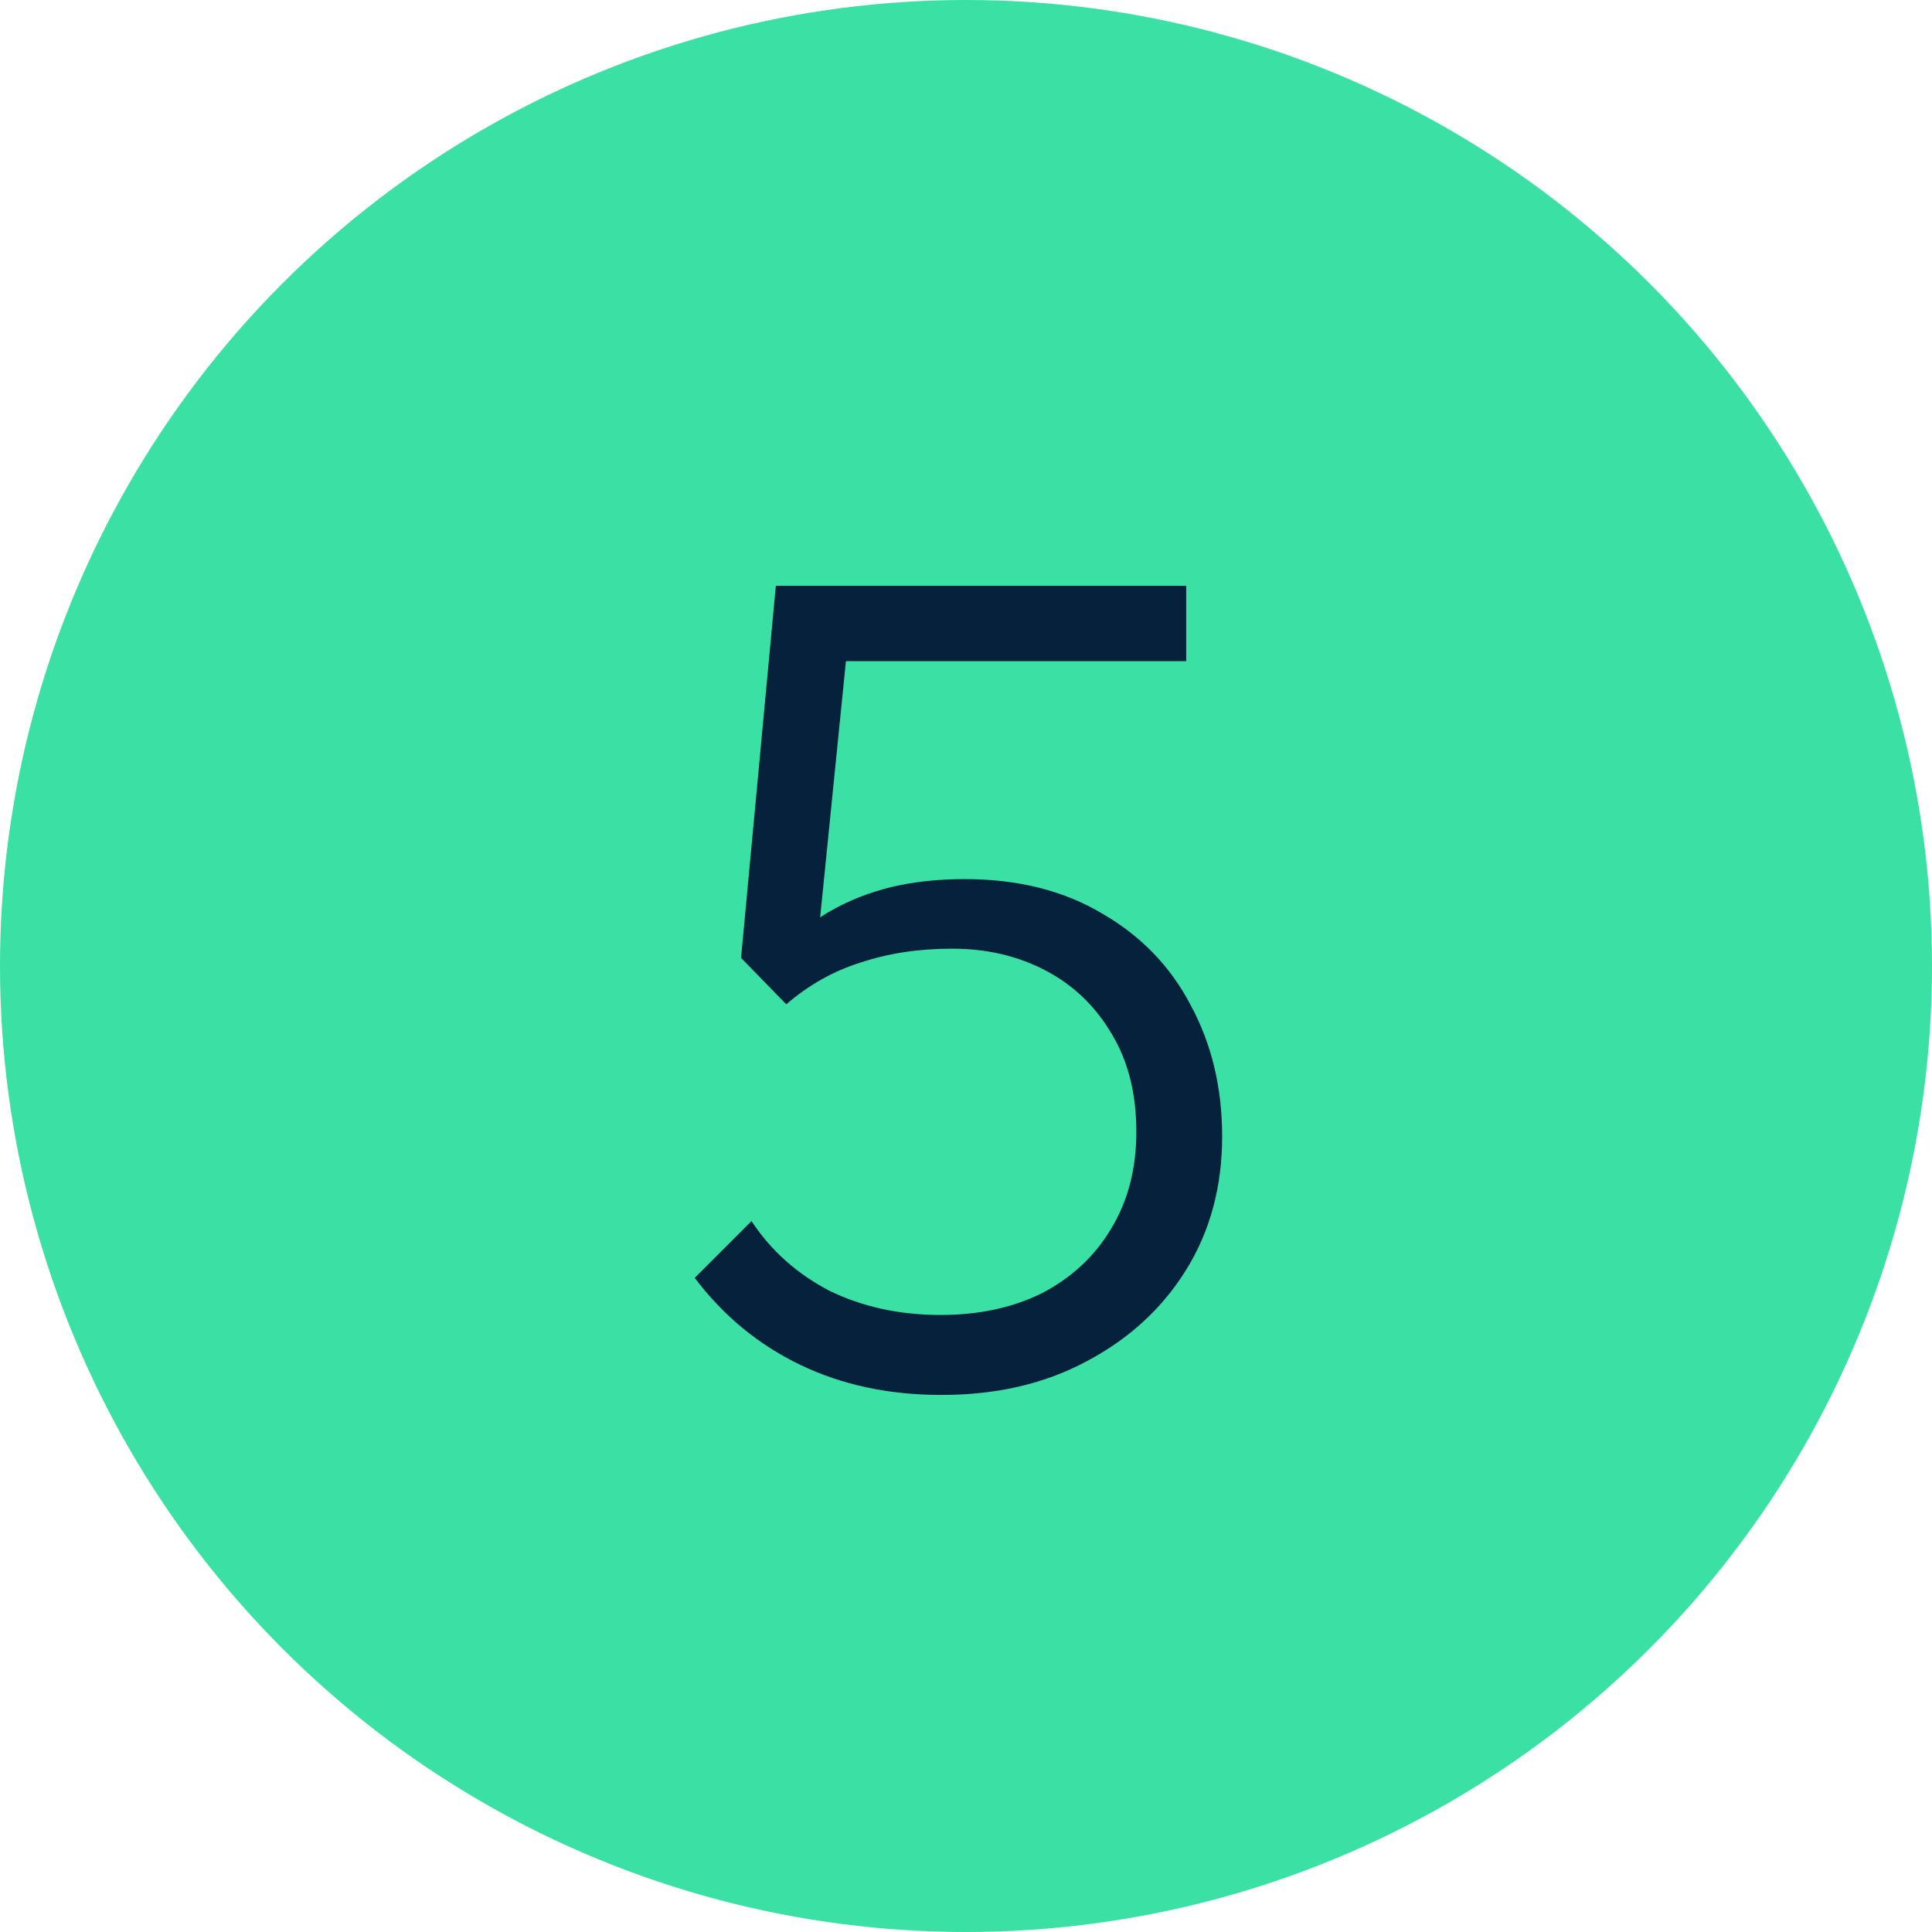
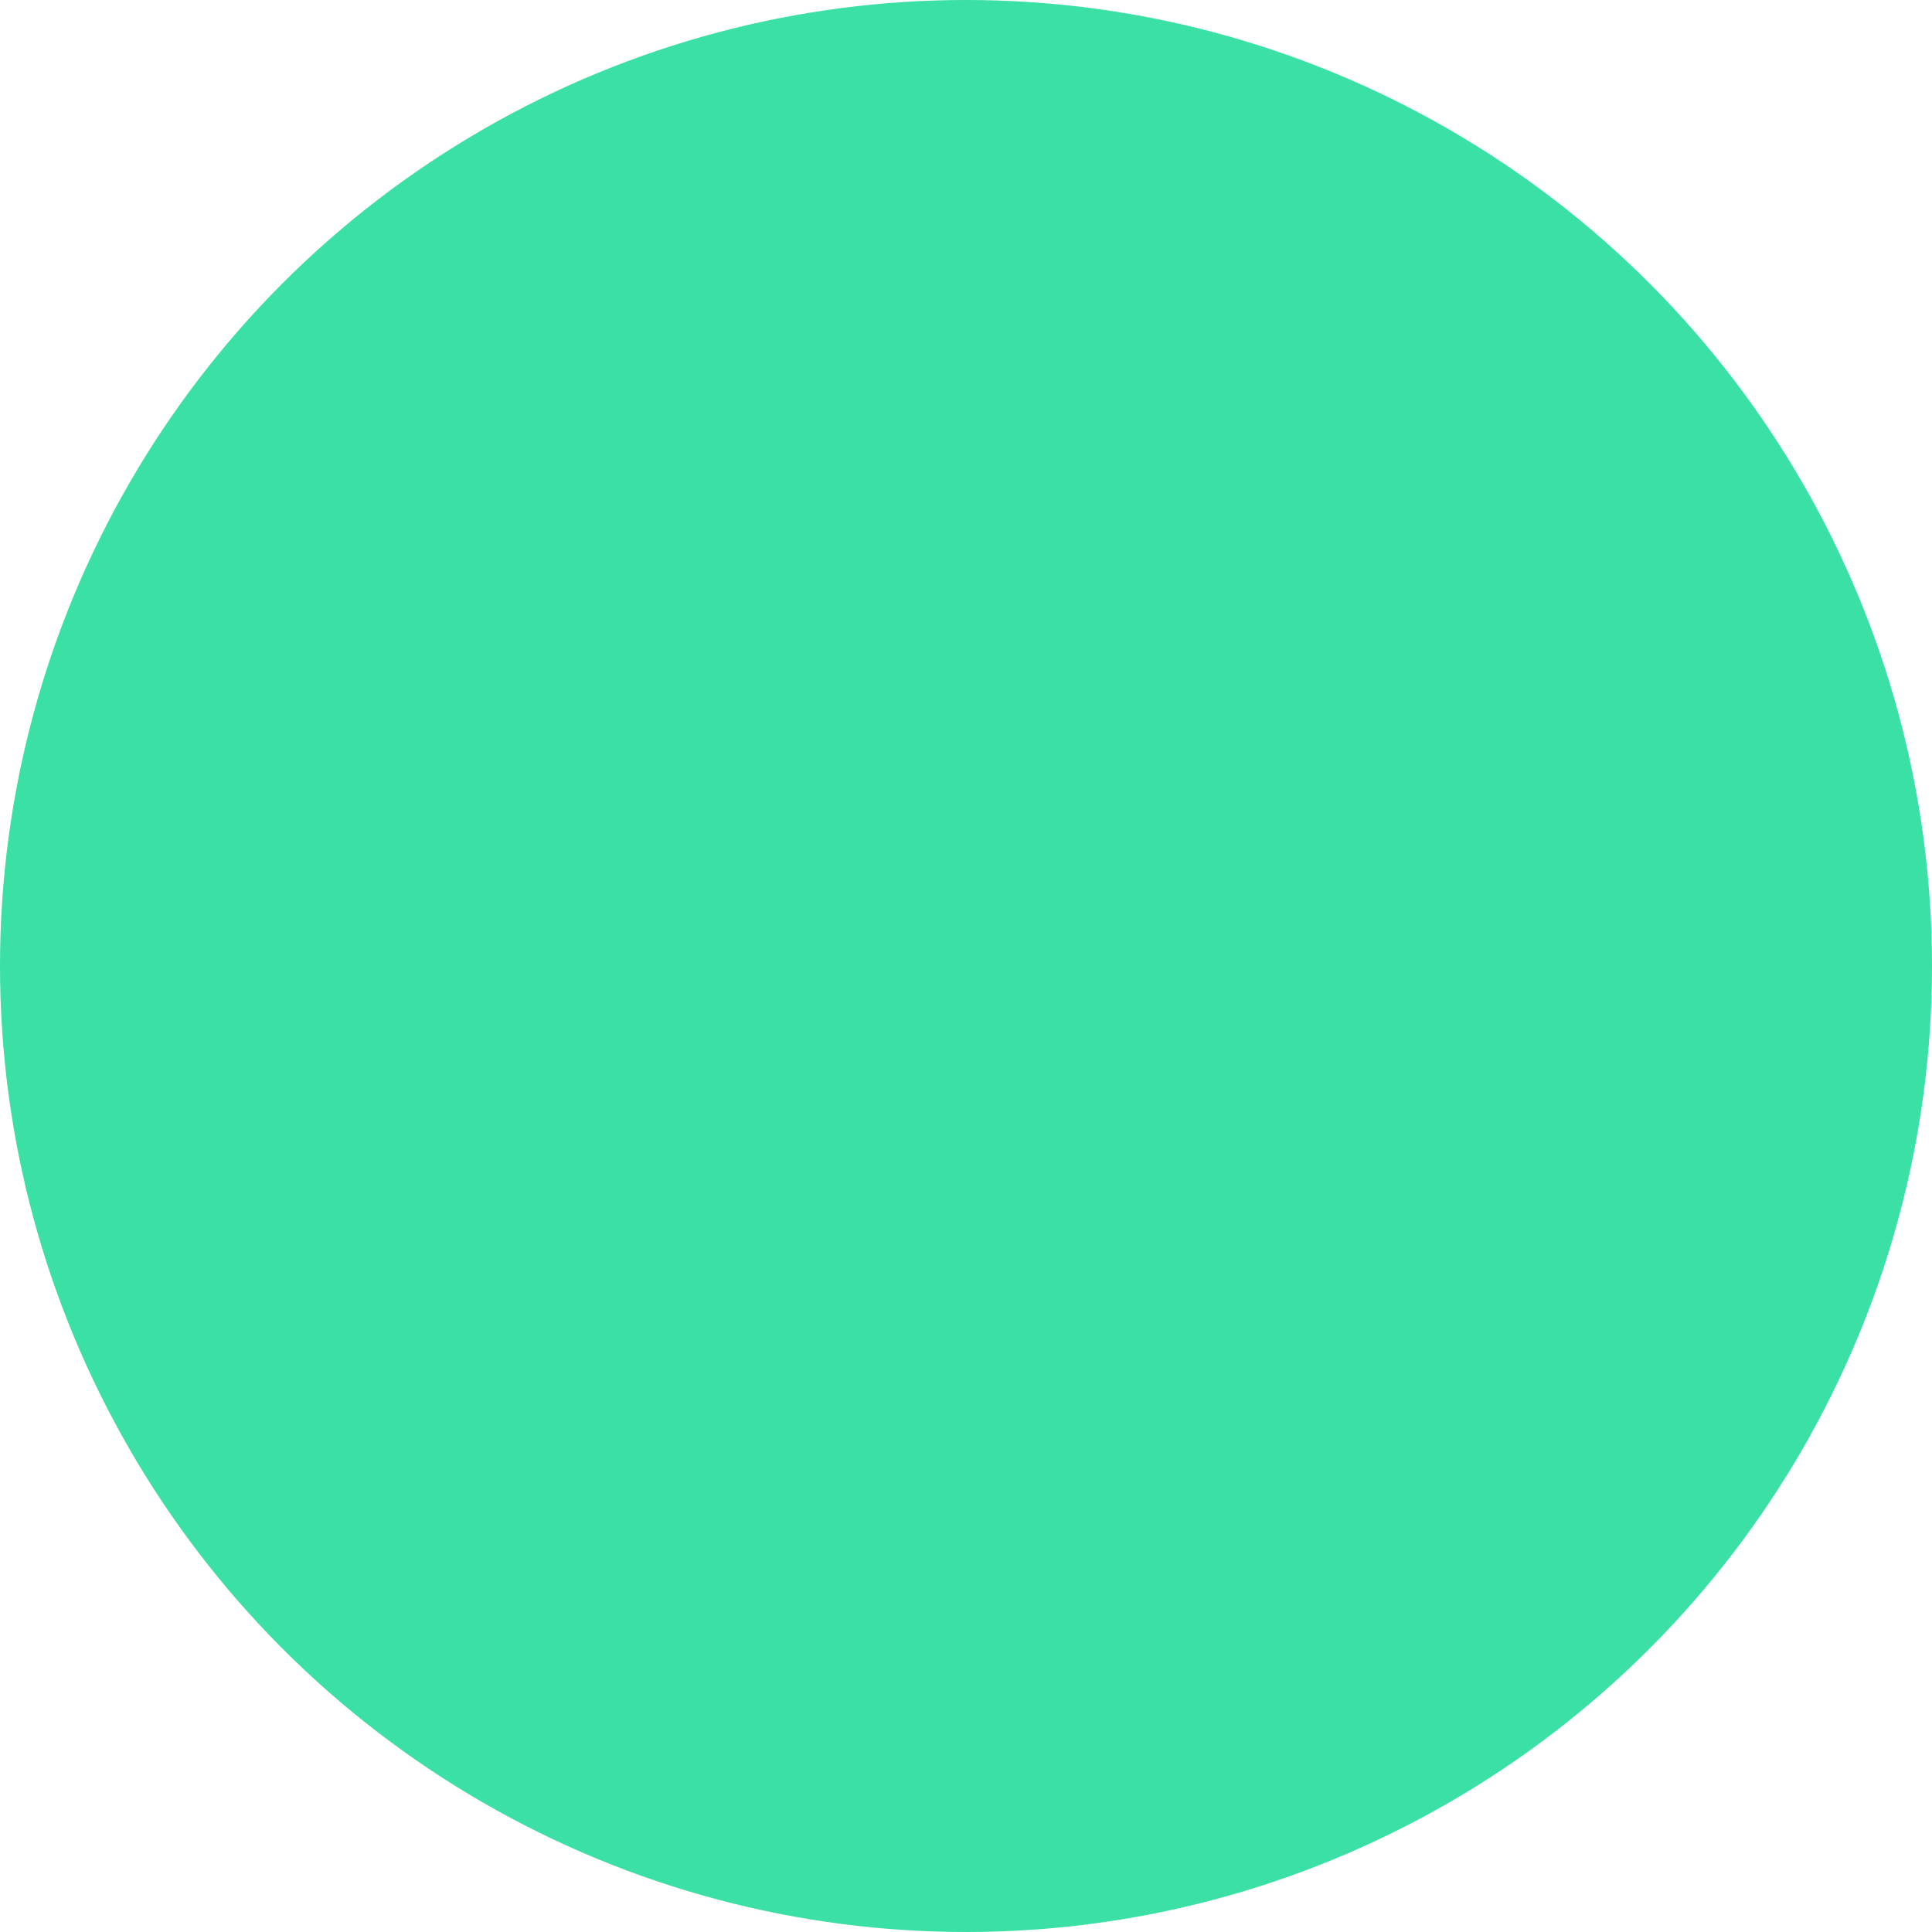
<svg xmlns="http://www.w3.org/2000/svg" width="40" height="40" viewBox="0 0 40 40" fill="none">
  <g clip-path="url(#clip0_3539_34244)">
    <circle cx="20" cy="20" r="20" fill="#3AE0A4" />
-     <path d="M19.495 28.881C18.407 28.881 17.431 28.673 16.567 28.257C15.703 27.841 14.975 27.241 14.383 26.457L15.559 25.281C15.959 25.889 16.495 26.369 17.167 26.721C17.855 27.057 18.623 27.225 19.471 27.225C20.271 27.225 20.975 27.073 21.583 26.769C22.191 26.449 22.663 26.009 22.999 25.449C23.351 24.873 23.527 24.201 23.527 23.433C23.527 22.649 23.359 21.977 23.023 21.417C22.687 20.841 22.231 20.401 21.655 20.097C21.079 19.793 20.431 19.641 19.711 19.641C19.023 19.641 18.391 19.737 17.815 19.929C17.255 20.105 16.743 20.393 16.279 20.793L16.231 19.641C16.519 19.321 16.847 19.057 17.215 18.849C17.583 18.641 17.991 18.481 18.439 18.369C18.903 18.257 19.415 18.201 19.975 18.201C21.079 18.201 22.031 18.441 22.831 18.921C23.631 19.385 24.239 20.017 24.655 20.817C25.087 21.617 25.303 22.521 25.303 23.529C25.303 24.569 25.055 25.489 24.559 26.289C24.063 27.089 23.375 27.721 22.495 28.185C21.631 28.649 20.631 28.881 19.495 28.881ZM16.279 20.793L15.343 19.833L16.063 12.129H17.671L16.879 20.001L16.279 20.793ZM16.495 13.689L16.063 12.129H24.559V13.689H16.495Z" fill="#06213B" />
  </g>
  <defs>
    <clipPath id="clip0_3539_34244">
      <rect width="40" height="40" fill="white" />
    </clipPath>
  </defs>
</svg>